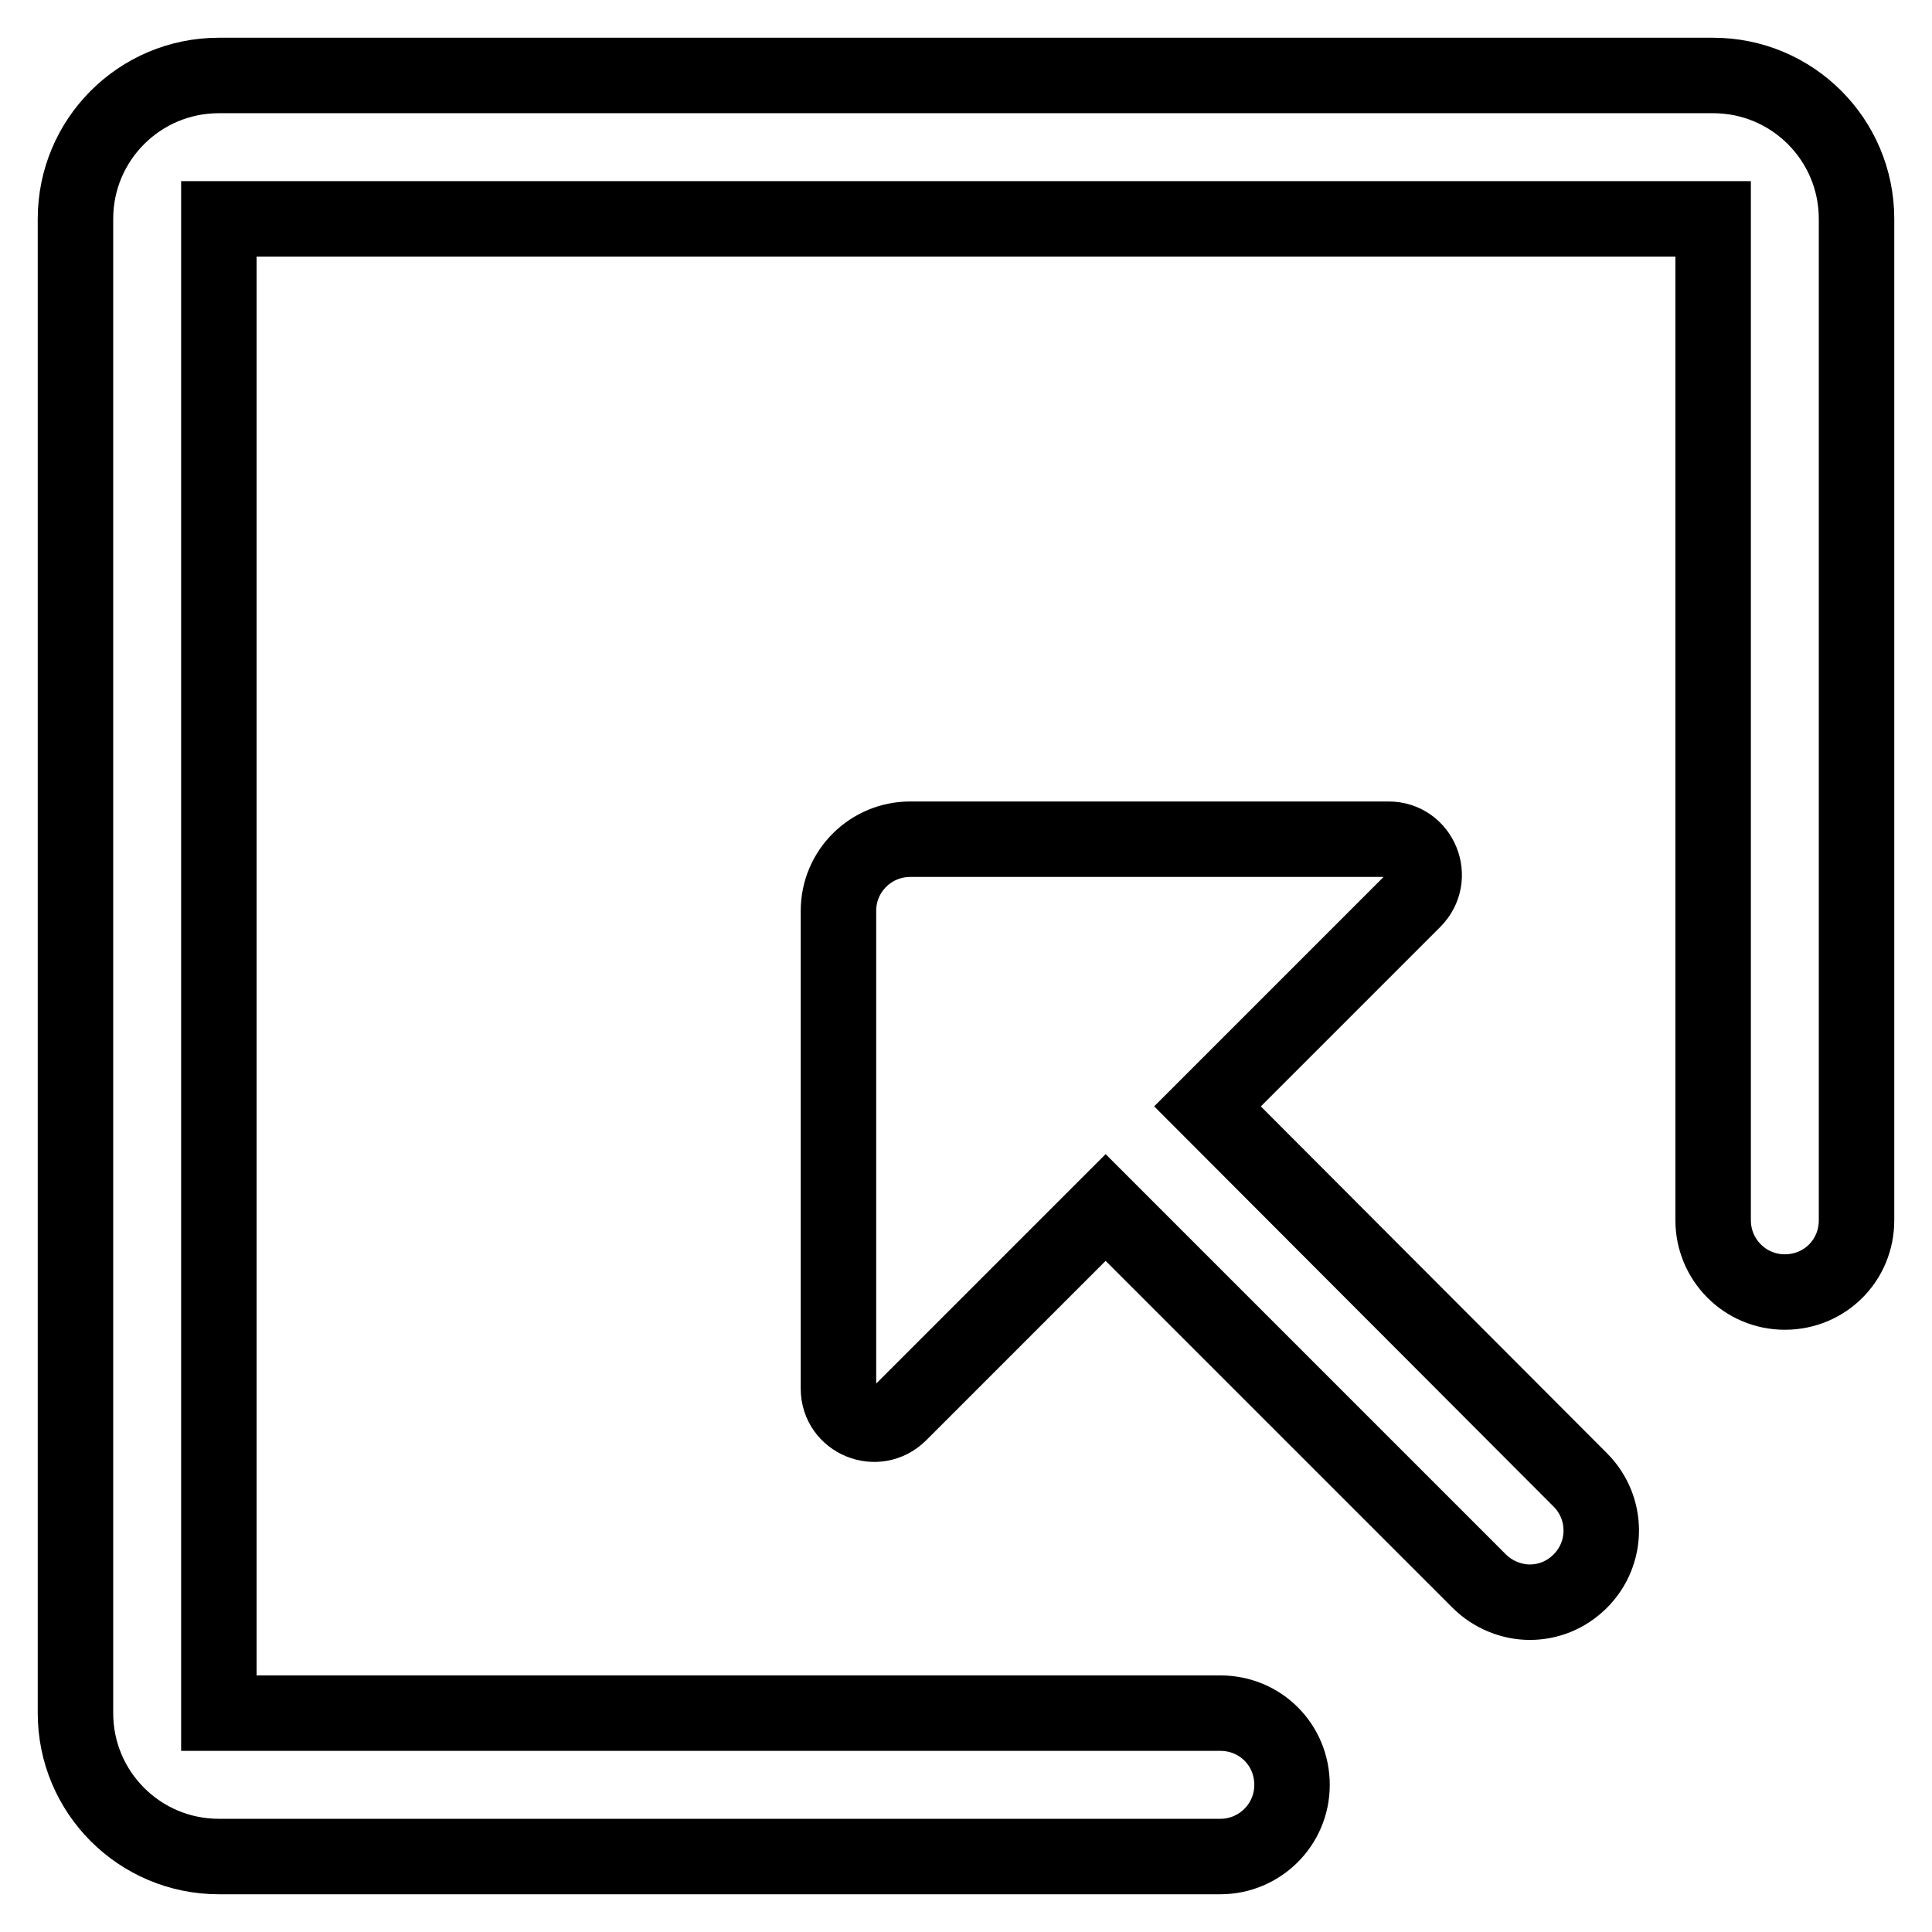
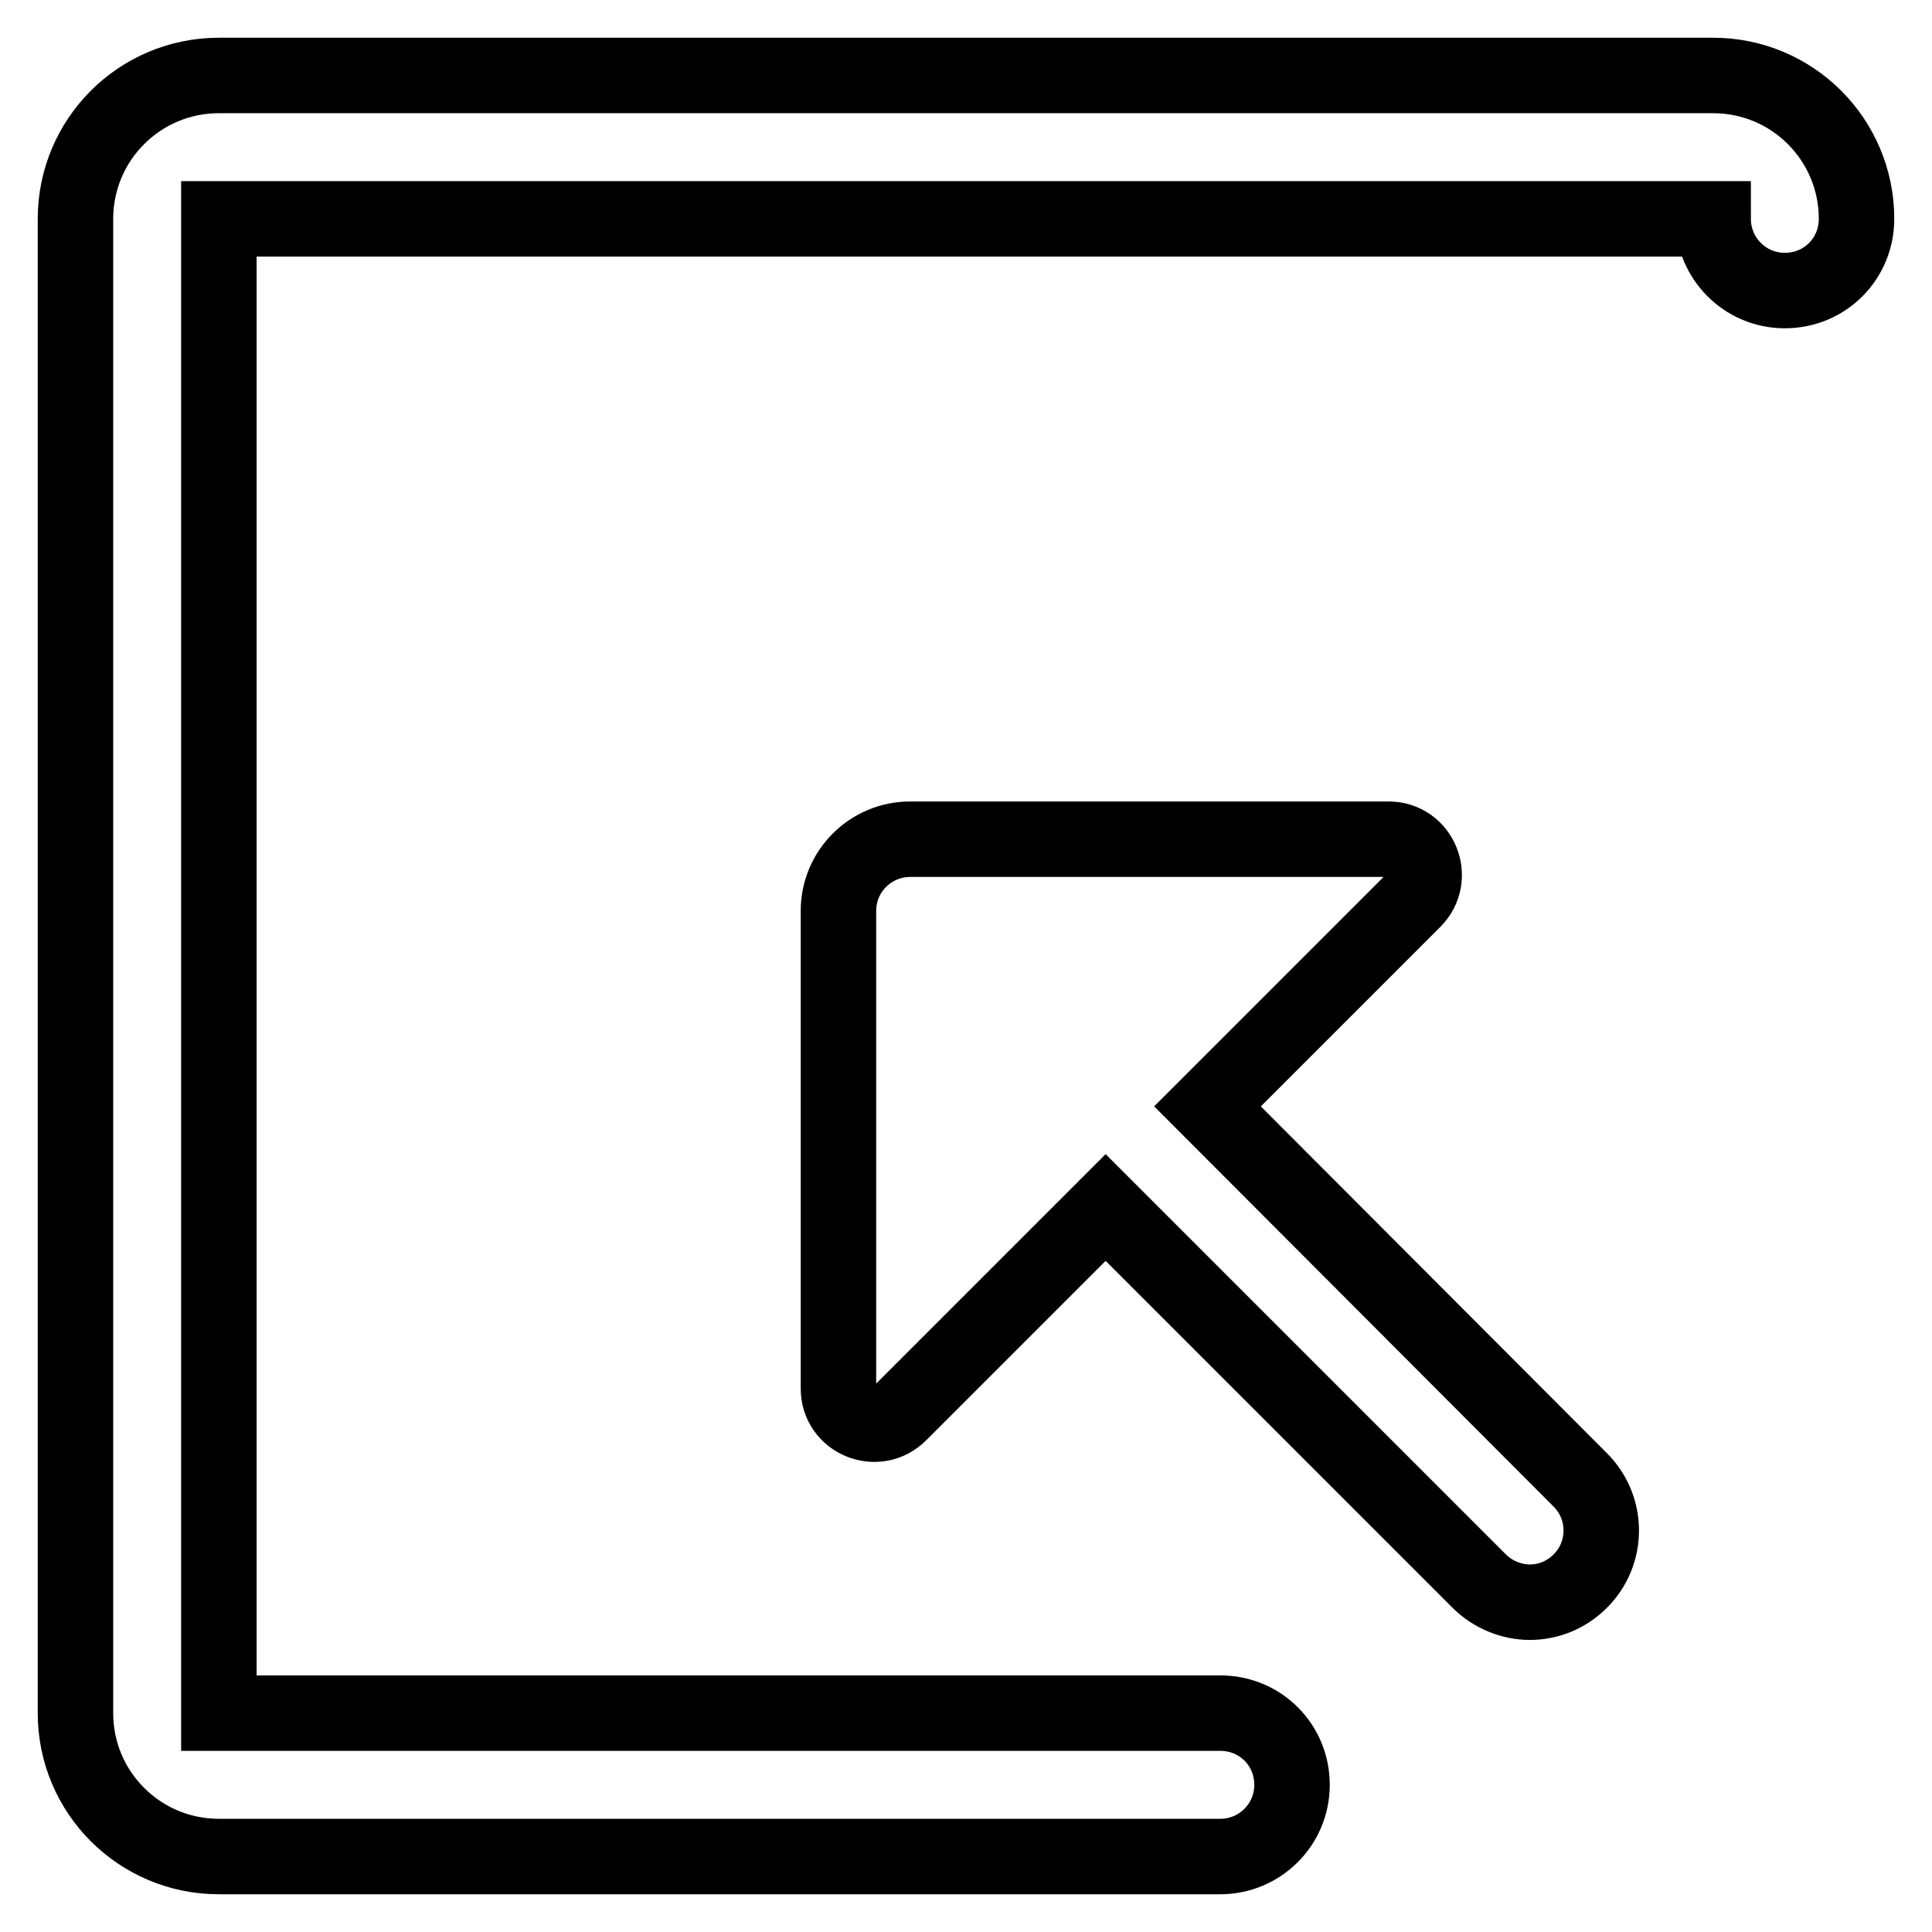
<svg xmlns="http://www.w3.org/2000/svg" version="1.1" x="0px" y="0px" viewBox="0 0 256 256" enable-background="new 0 0 256 256" xml:space="preserve">
  <g>
-     <path stroke-width="10" fill-opacity="0" stroke="#000000" d="M227,10H29c-10.5,0-19,8.5-19,19V227c0,10.5,8.5,19,19,19h132.7c5.2,0,9.5-4.2,9.5-9.5s-4.2-9.5-9.5-9.5H29 V29H227v132.7c0,5.2,4.2,9.5,9.5,9.5s9.5-4.2,9.5-9.5V29C246,18.5,237.5,10,227,10z M160,146.6l27.3-27.3c3-3,0.9-8.1-3.3-8.1 h-63.4c-5.2,0-9.5,4.2-9.5,9.5V184c0,4.2,5.1,6.3,8.1,3.3l27.3-27.3l49.5,49.5c1.8,1.8,4.3,2.8,6.7,2.8c2.4,0,4.8-0.9,6.7-2.8 c3.7-3.7,3.7-9.7,0-13.4L160,146.6z" />
+     <path stroke-width="10" fill-opacity="0" stroke="#000000" d="M227,10H29c-10.5,0-19,8.5-19,19V227c0,10.5,8.5,19,19,19h132.7c5.2,0,9.5-4.2,9.5-9.5s-4.2-9.5-9.5-9.5H29 V29H227c0,5.2,4.2,9.5,9.5,9.5s9.5-4.2,9.5-9.5V29C246,18.5,237.5,10,227,10z M160,146.6l27.3-27.3c3-3,0.9-8.1-3.3-8.1 h-63.4c-5.2,0-9.5,4.2-9.5,9.5V184c0,4.2,5.1,6.3,8.1,3.3l27.3-27.3l49.5,49.5c1.8,1.8,4.3,2.8,6.7,2.8c2.4,0,4.8-0.9,6.7-2.8 c3.7-3.7,3.7-9.7,0-13.4L160,146.6z" />
  </g>
</svg>